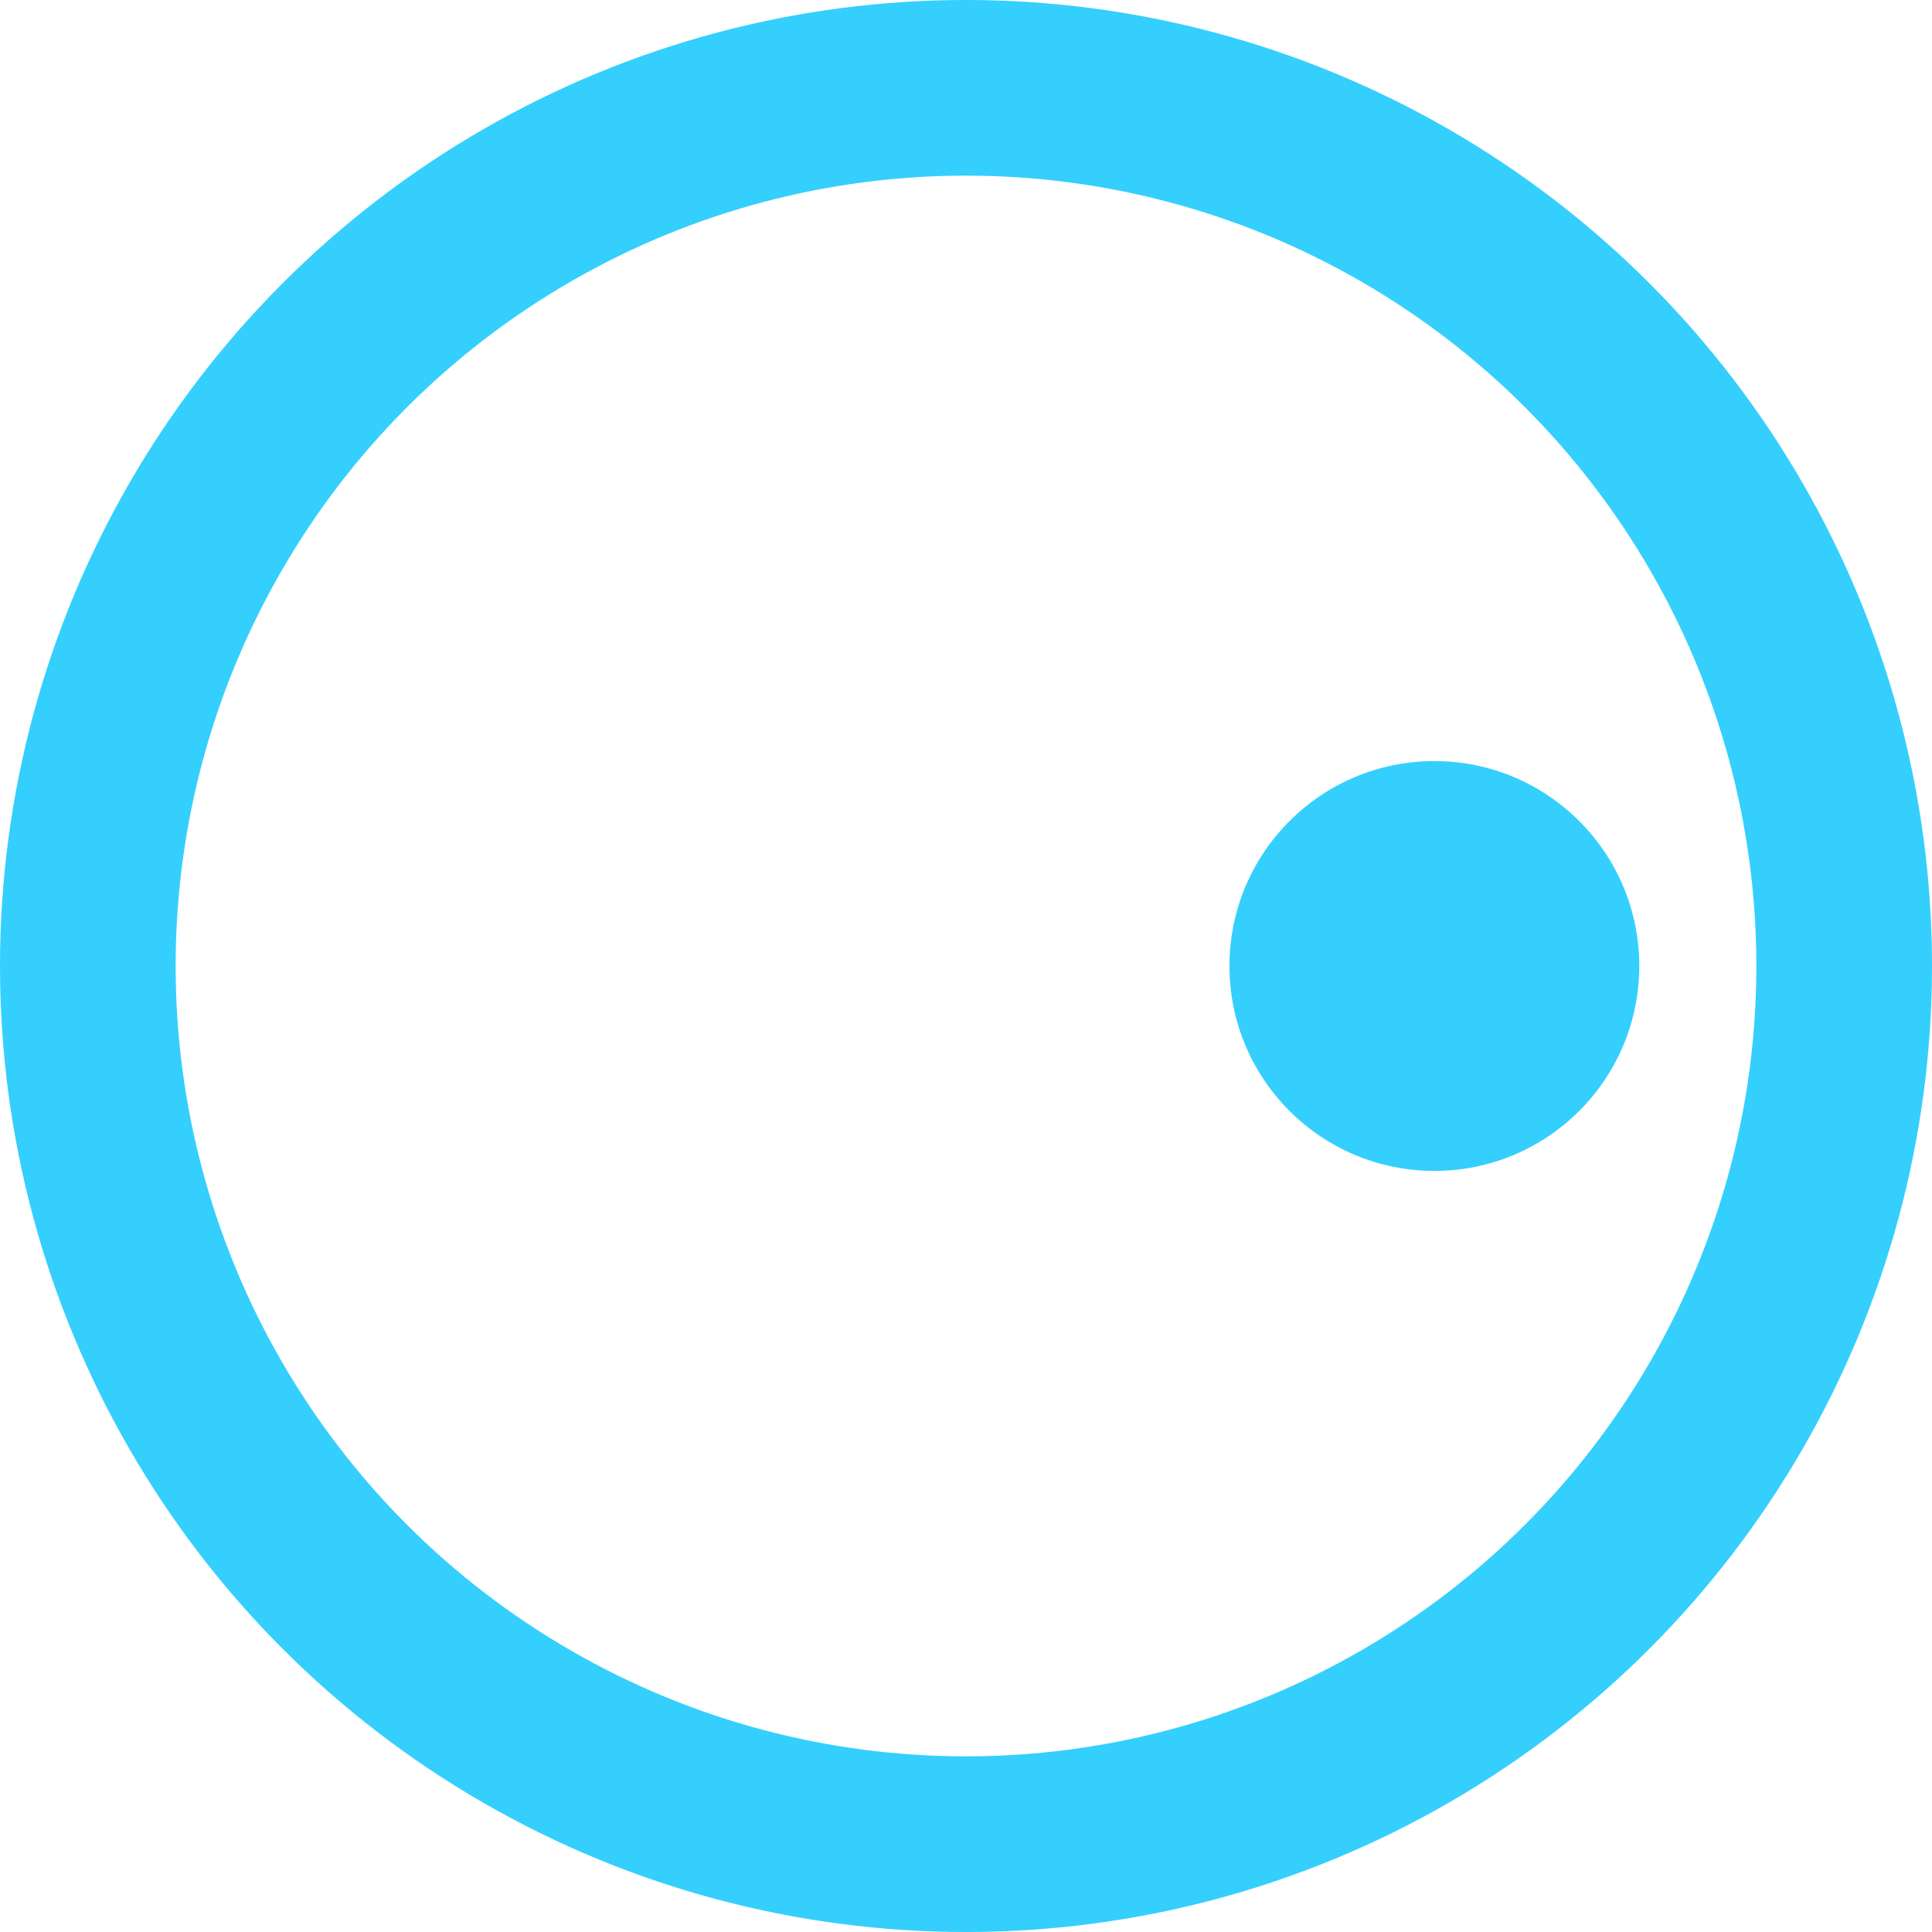
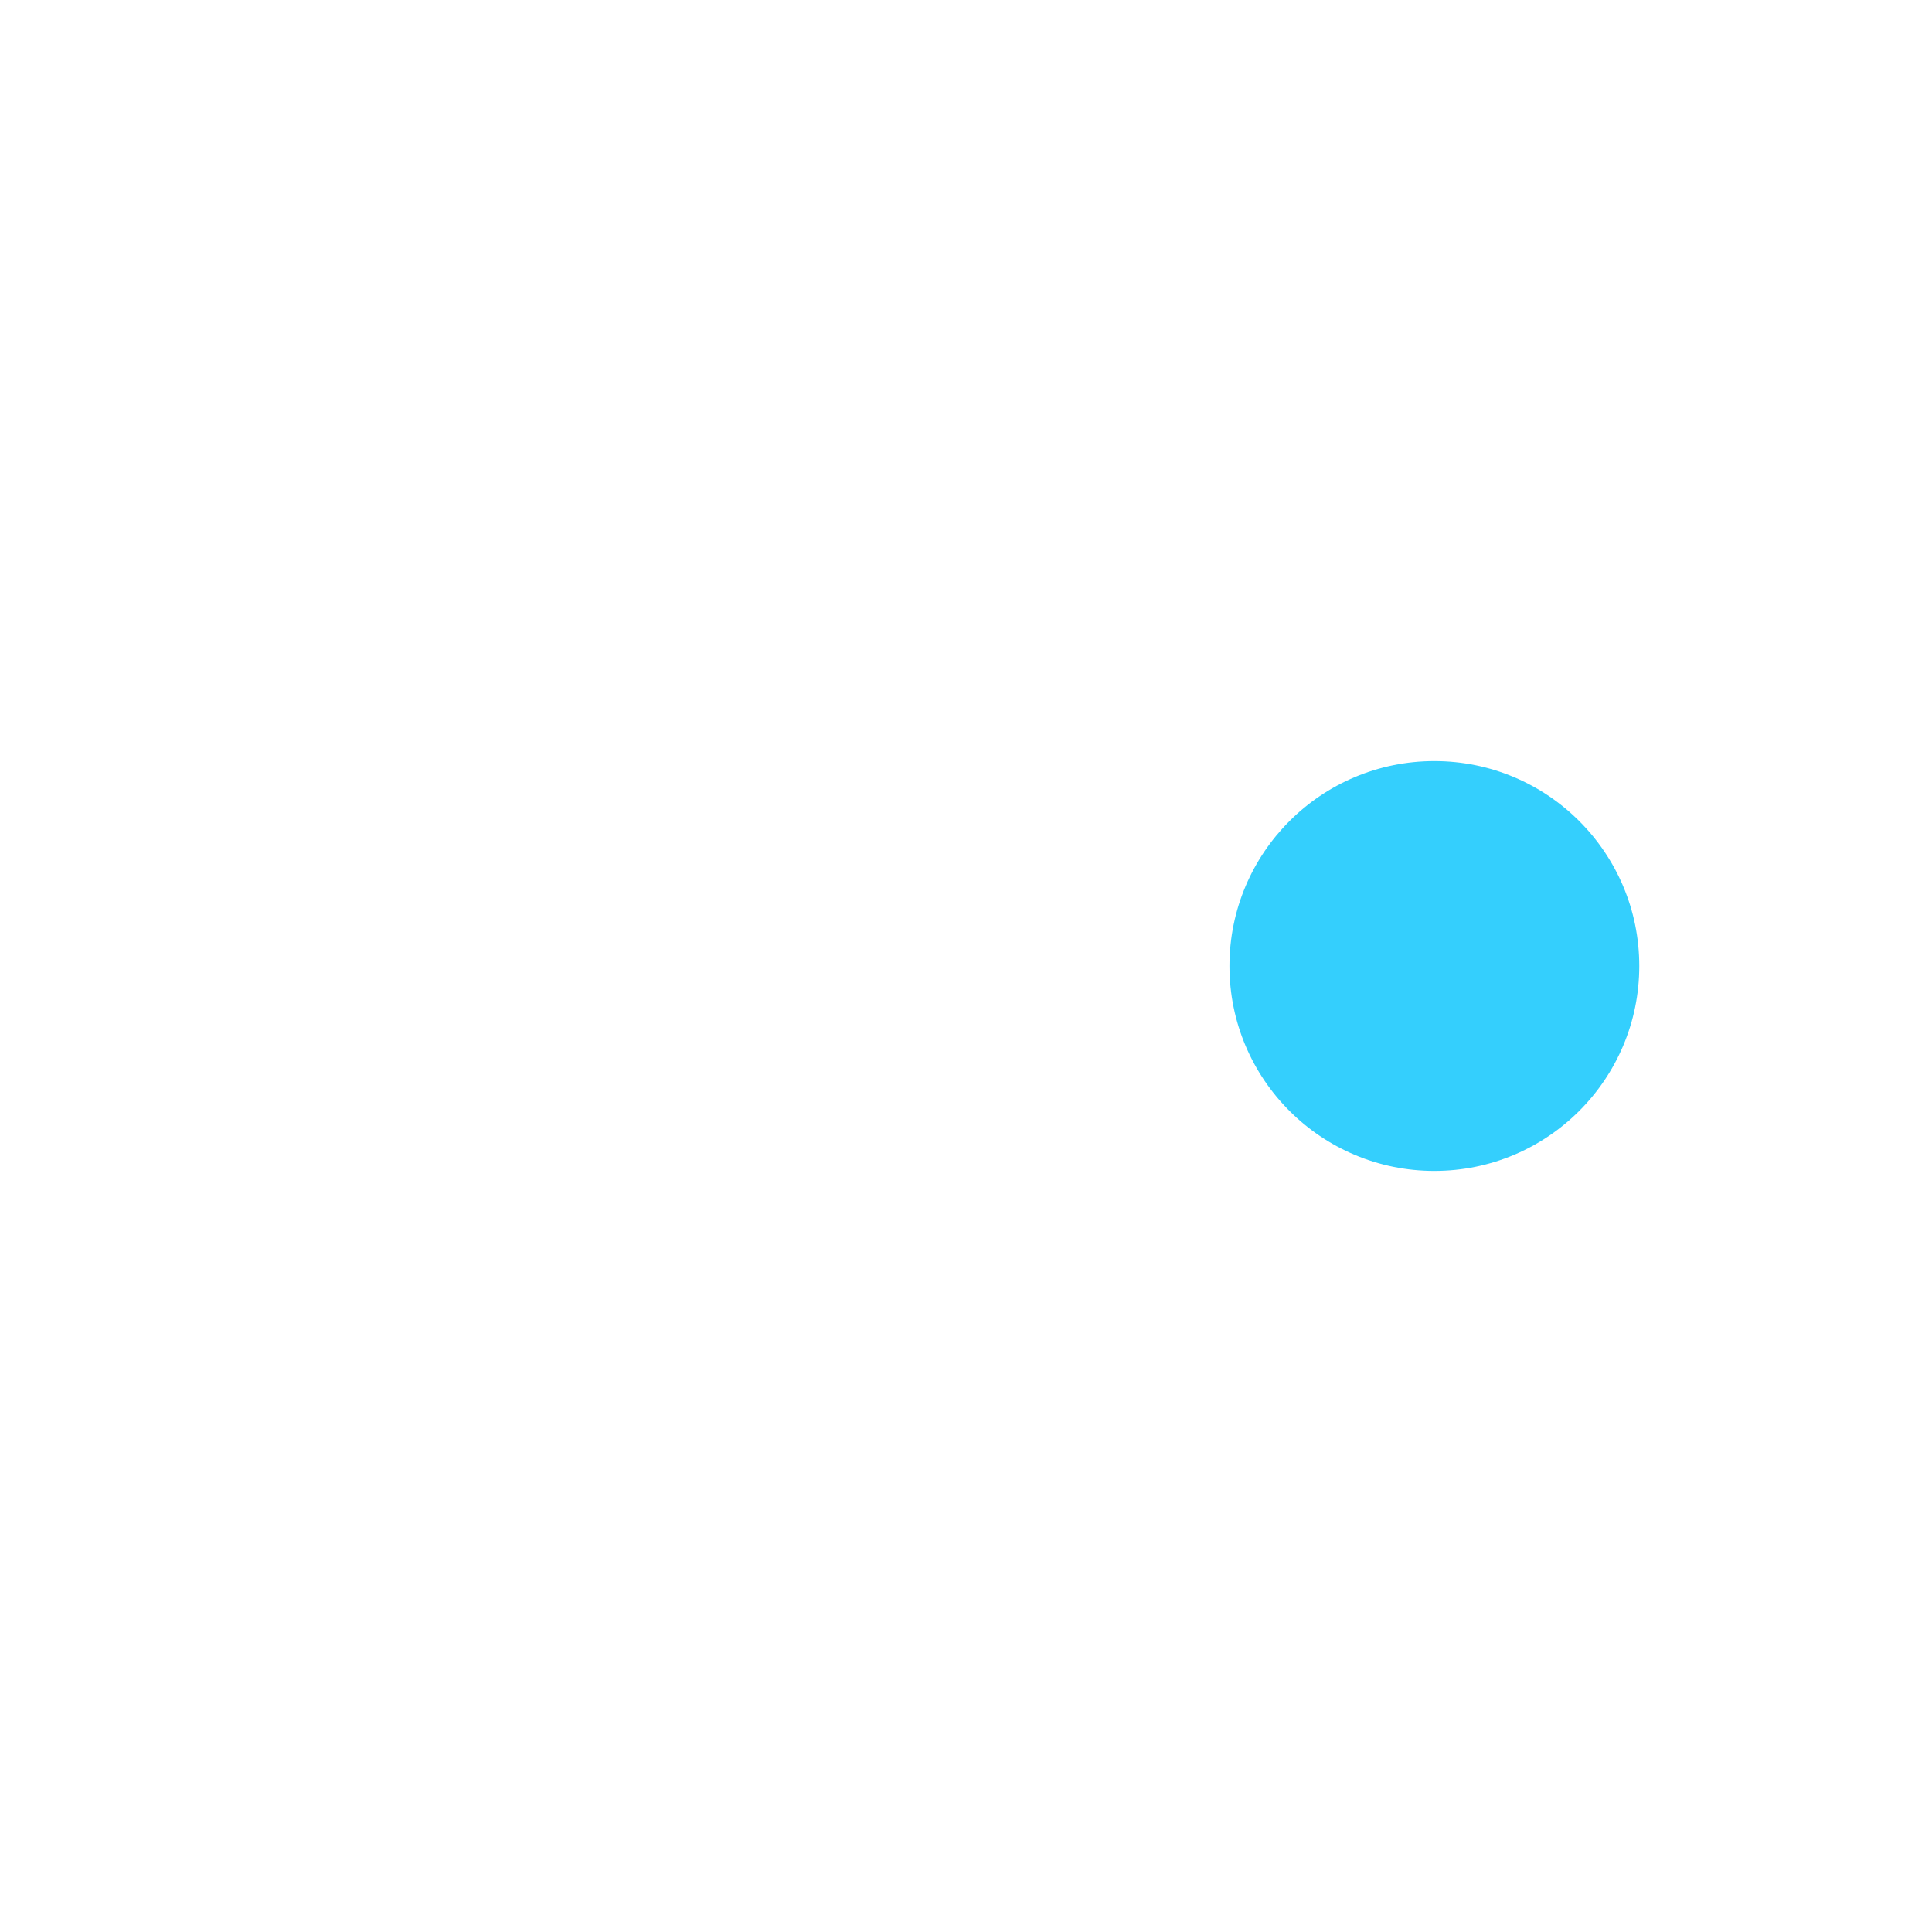
<svg xmlns="http://www.w3.org/2000/svg" width="33" height="33" viewBox="0 0 33 33">
  <g id="Group_1250" data-name="Group 1250" transform="translate(11043 19049)">
    <g id="Ellipse_54" data-name="Ellipse 54" transform="translate(-11043 -19049)" fill="none" stroke="#34cffd" stroke-width="3">
      <circle cx="16.5" cy="16.5" r="16.5" stroke="none" />
-       <circle cx="16.5" cy="16.5" r="15" fill="none" />
    </g>
    <circle id="Ellipse_55" data-name="Ellipse 55" cx="3.5" cy="3.5" r="3.5" transform="translate(-11022 -19036)" fill="#34cffd" />
  </g>
</svg>